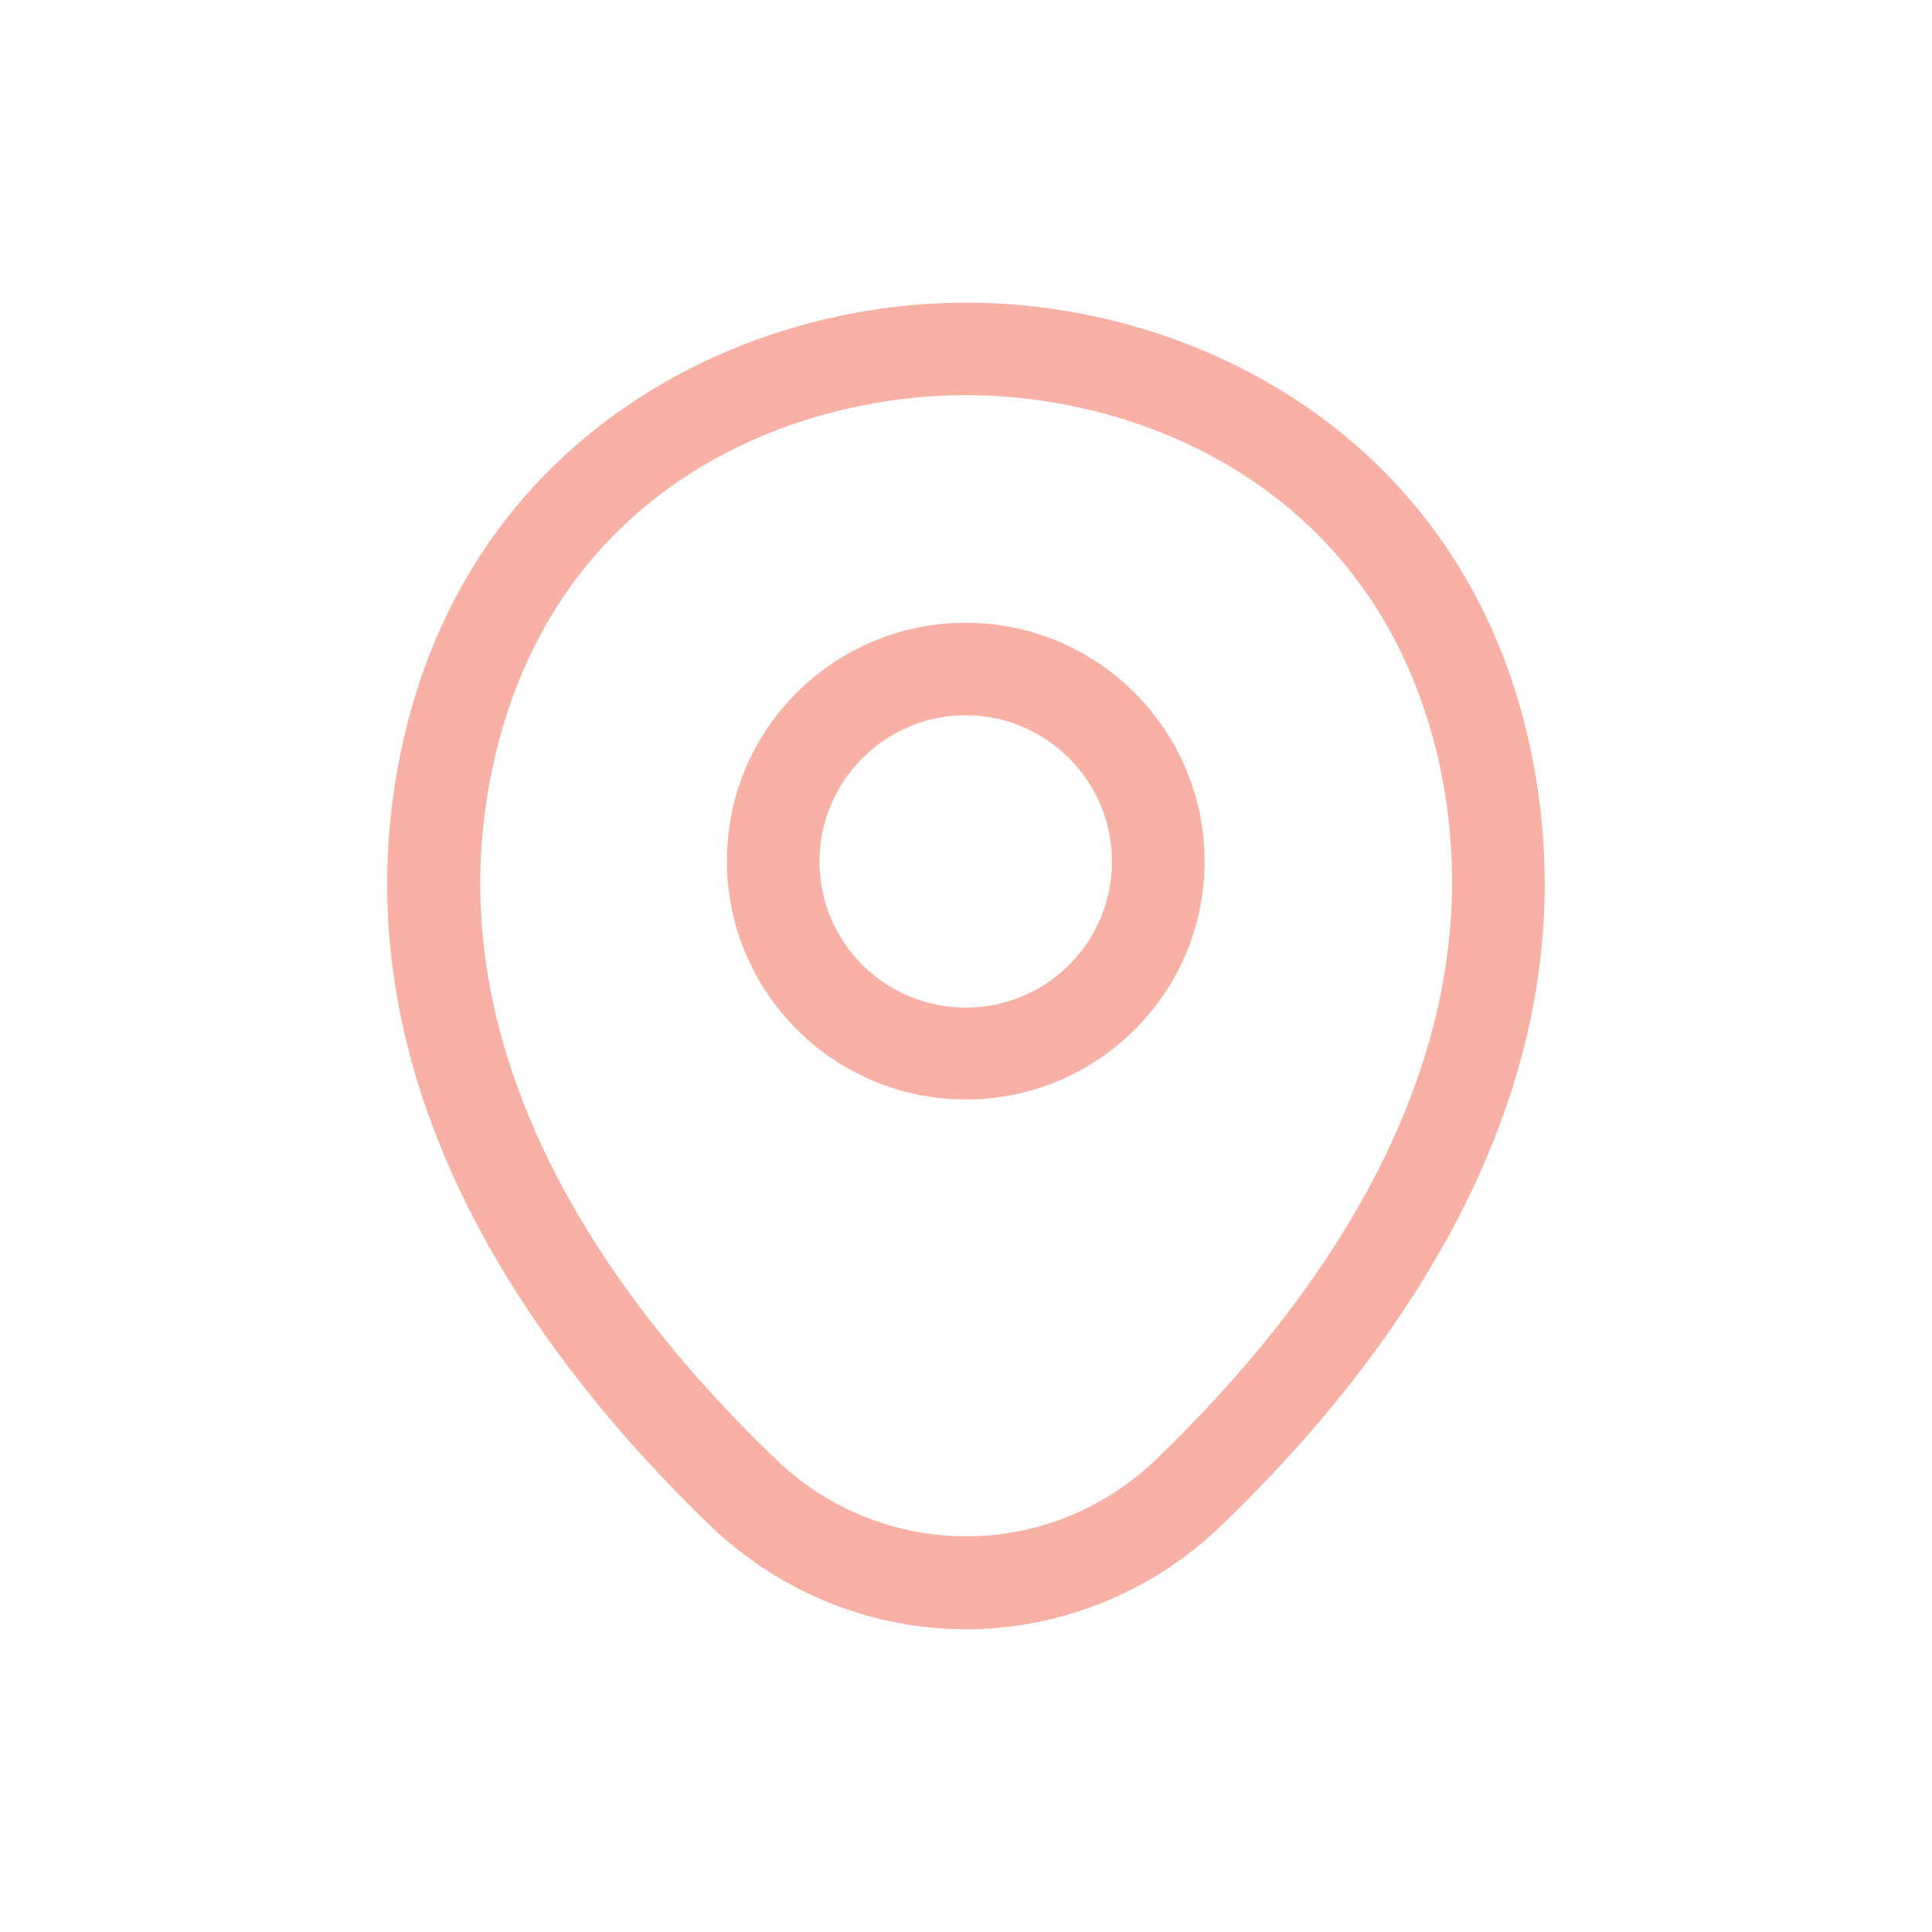
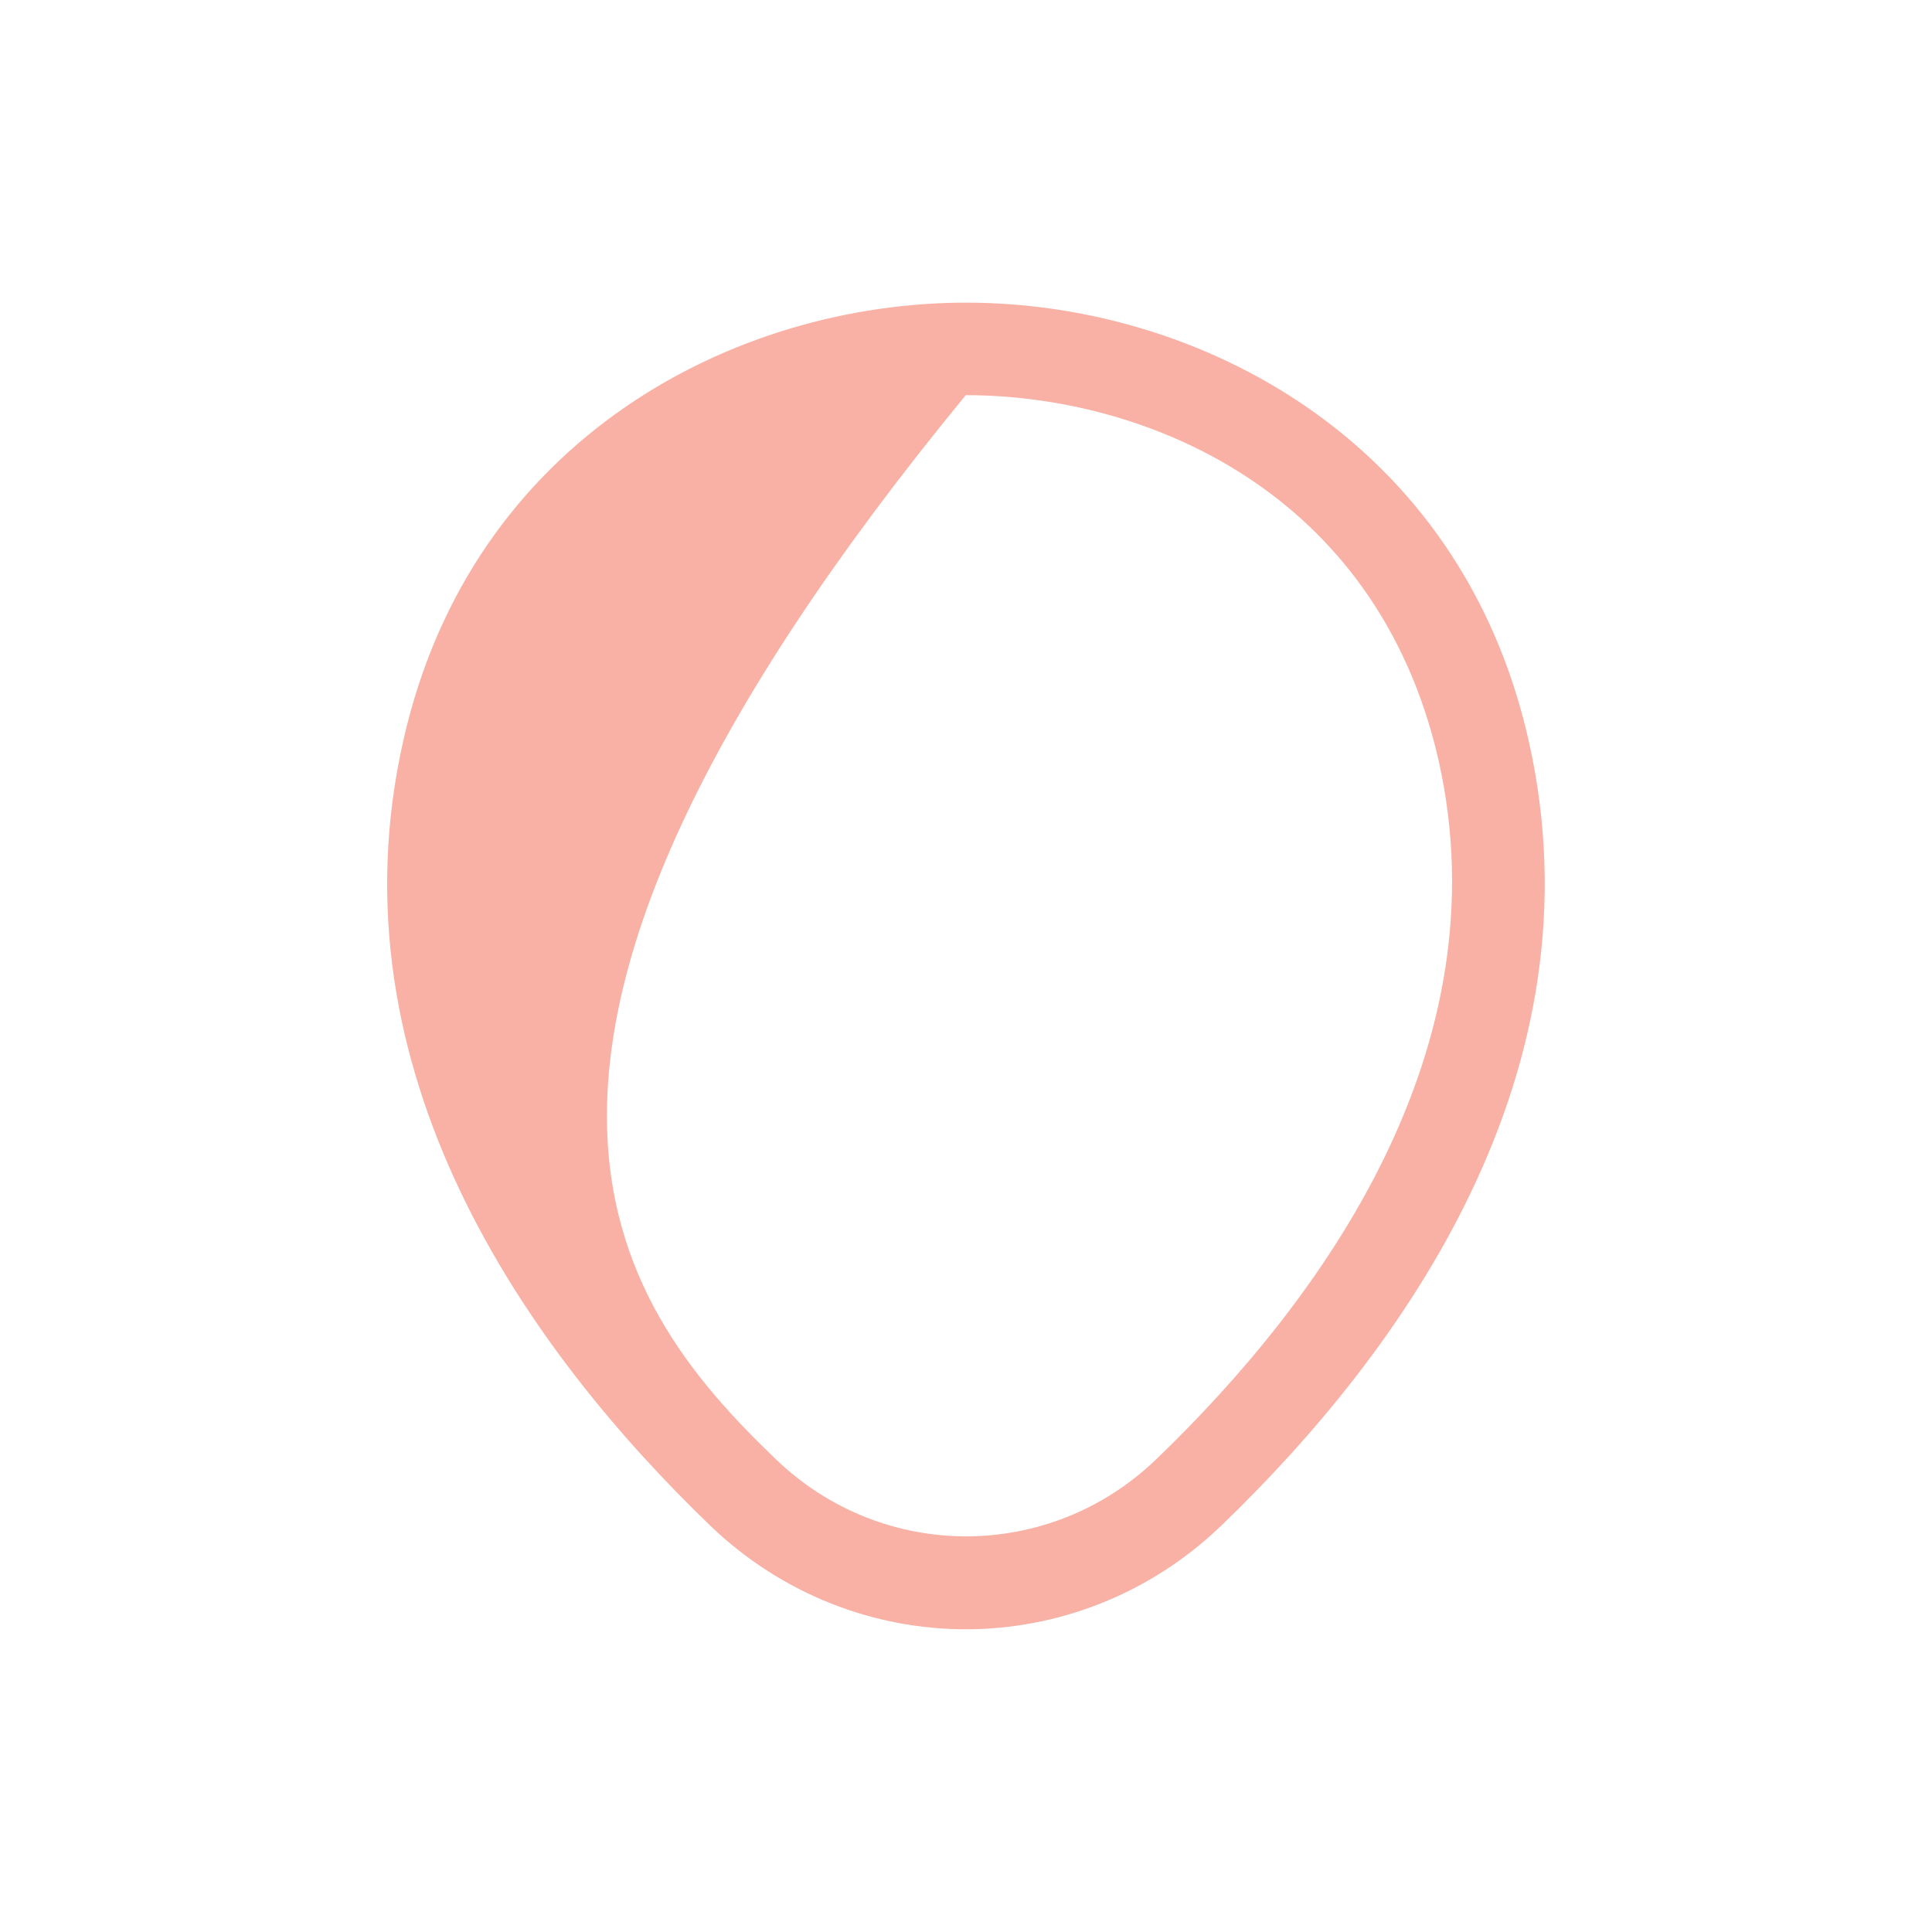
<svg xmlns="http://www.w3.org/2000/svg" preserveAspectRatio="none" width="100%" height="100%" overflow="visible" style="display: block;" viewBox="0 0 32 32" fill="none">
  <g id="location">
    <g id="Group 237713">
-       <path id="Vector" d="M15.996 18.211C13.819 18.211 12.04 16.444 12.04 14.258C12.04 12.072 13.819 10.315 15.996 10.315C18.173 10.315 19.951 12.082 19.951 14.268C19.951 16.454 18.173 18.211 15.996 18.211ZM15.996 11.847C14.667 11.847 13.573 12.93 13.573 14.268C13.573 15.606 14.657 16.689 15.996 16.689C17.335 16.689 18.418 15.606 18.418 14.268C18.418 12.93 17.324 11.847 15.996 11.847Z" fill="#F8B1A4" />
-       <path id="Vector_2" d="M15.996 26.986C14.484 26.986 12.961 26.414 11.775 25.28C8.76 22.379 5.428 17.752 6.685 12.245C7.82 7.25 12.184 5.013 15.996 5.013C15.996 5.013 15.996 5.013 16.006 5.013C19.819 5.013 24.183 7.25 25.317 12.256C26.564 17.762 23.233 22.379 20.217 25.28C19.032 26.414 17.509 26.986 15.996 26.986ZM15.996 6.545C13.022 6.545 9.2 8.129 8.188 12.583C7.084 17.394 10.109 21.541 12.848 24.167C14.617 25.873 17.386 25.873 19.154 24.167C21.883 21.541 24.909 17.394 23.825 12.583C22.803 8.129 18.971 6.545 15.996 6.545Z" fill="#F8B1A4" />
+       <path id="Vector_2" d="M15.996 26.986C14.484 26.986 12.961 26.414 11.775 25.28C8.76 22.379 5.428 17.752 6.685 12.245C7.82 7.25 12.184 5.013 15.996 5.013C15.996 5.013 15.996 5.013 16.006 5.013C19.819 5.013 24.183 7.25 25.317 12.256C26.564 17.762 23.233 22.379 20.217 25.28C19.032 26.414 17.509 26.986 15.996 26.986ZM15.996 6.545C7.084 17.394 10.109 21.541 12.848 24.167C14.617 25.873 17.386 25.873 19.154 24.167C21.883 21.541 24.909 17.394 23.825 12.583C22.803 8.129 18.971 6.545 15.996 6.545Z" fill="#F8B1A4" />
    </g>
    <g id="Vector_3" opacity="0">
</g>
  </g>
</svg>